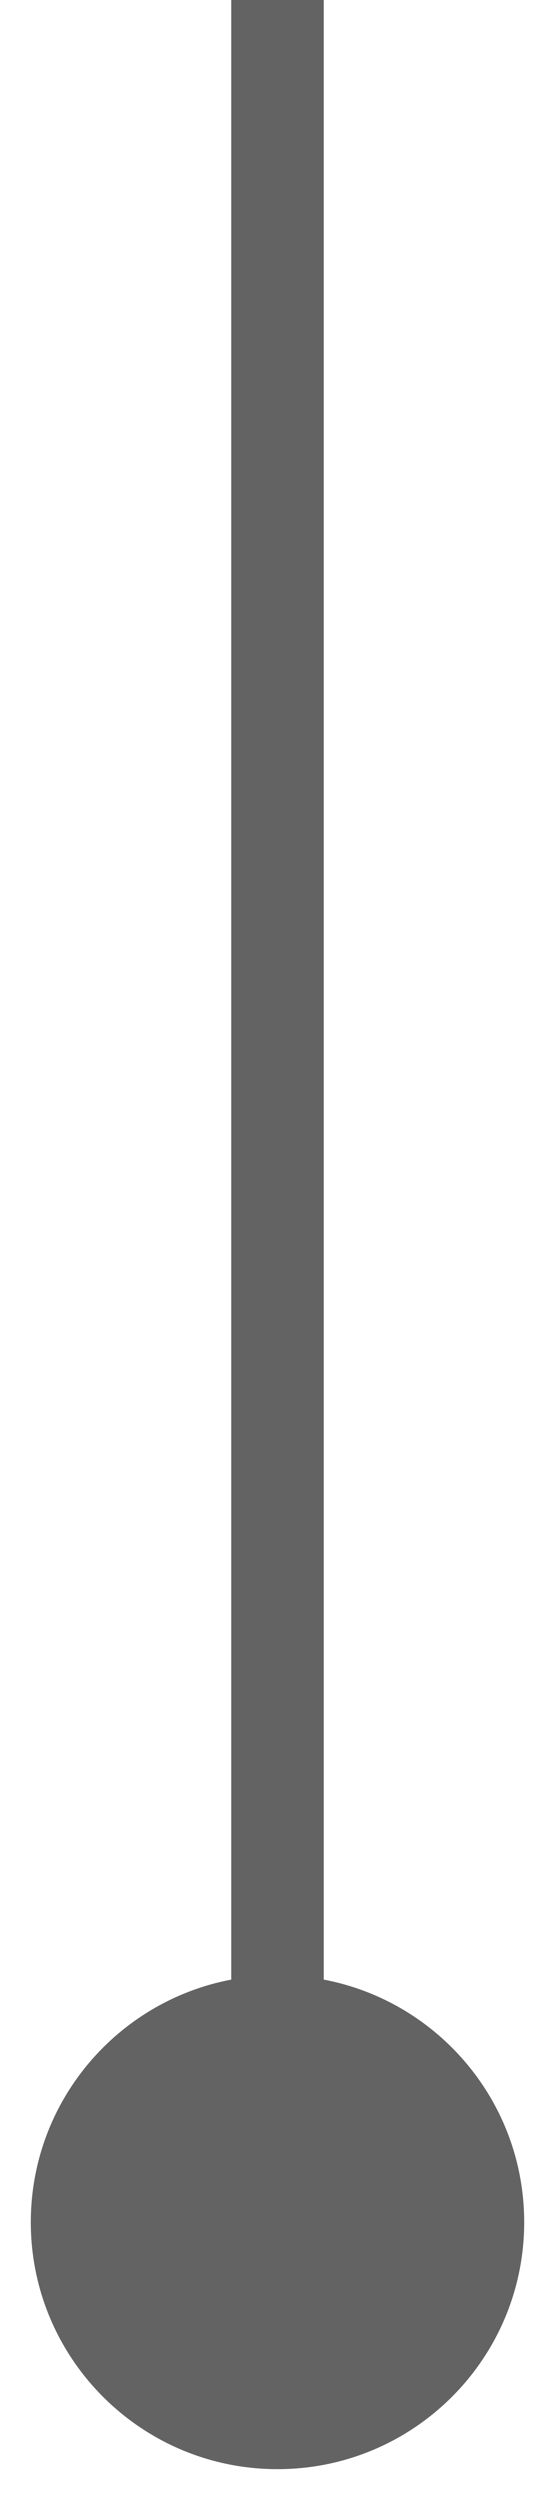
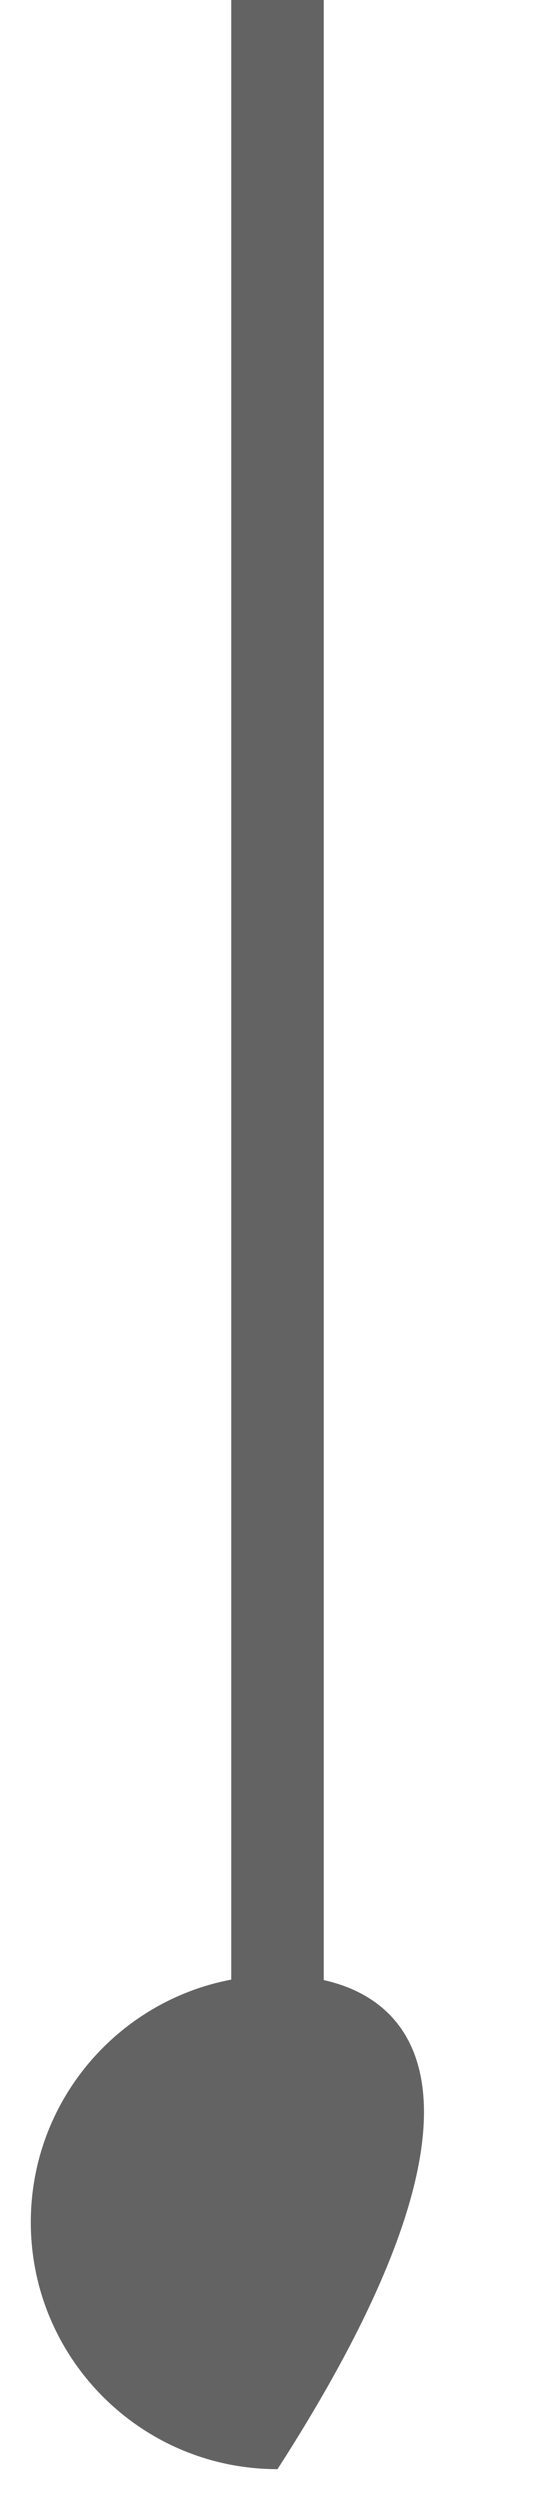
<svg xmlns="http://www.w3.org/2000/svg" width="6" height="27" viewBox="0 0 6 27" fill="none">
-   <path d="M0.333 24C0.333 25.473 1.527 26.667 3 26.667C4.473 26.667 5.667 25.473 5.667 24C5.667 22.527 4.473 21.333 3 21.333C1.527 21.333 0.333 22.527 0.333 24ZM2.5 -2.18557e-08L2.5 24L3.5 24L3.5 2.18557e-08L2.5 -2.18557e-08Z" fill="#646363" />
+   <path d="M0.333 24C0.333 25.473 1.527 26.667 3 26.667C5.667 22.527 4.473 21.333 3 21.333C1.527 21.333 0.333 22.527 0.333 24ZM2.5 -2.18557e-08L2.5 24L3.5 24L3.5 2.18557e-08L2.5 -2.18557e-08Z" fill="#646363" />
</svg>